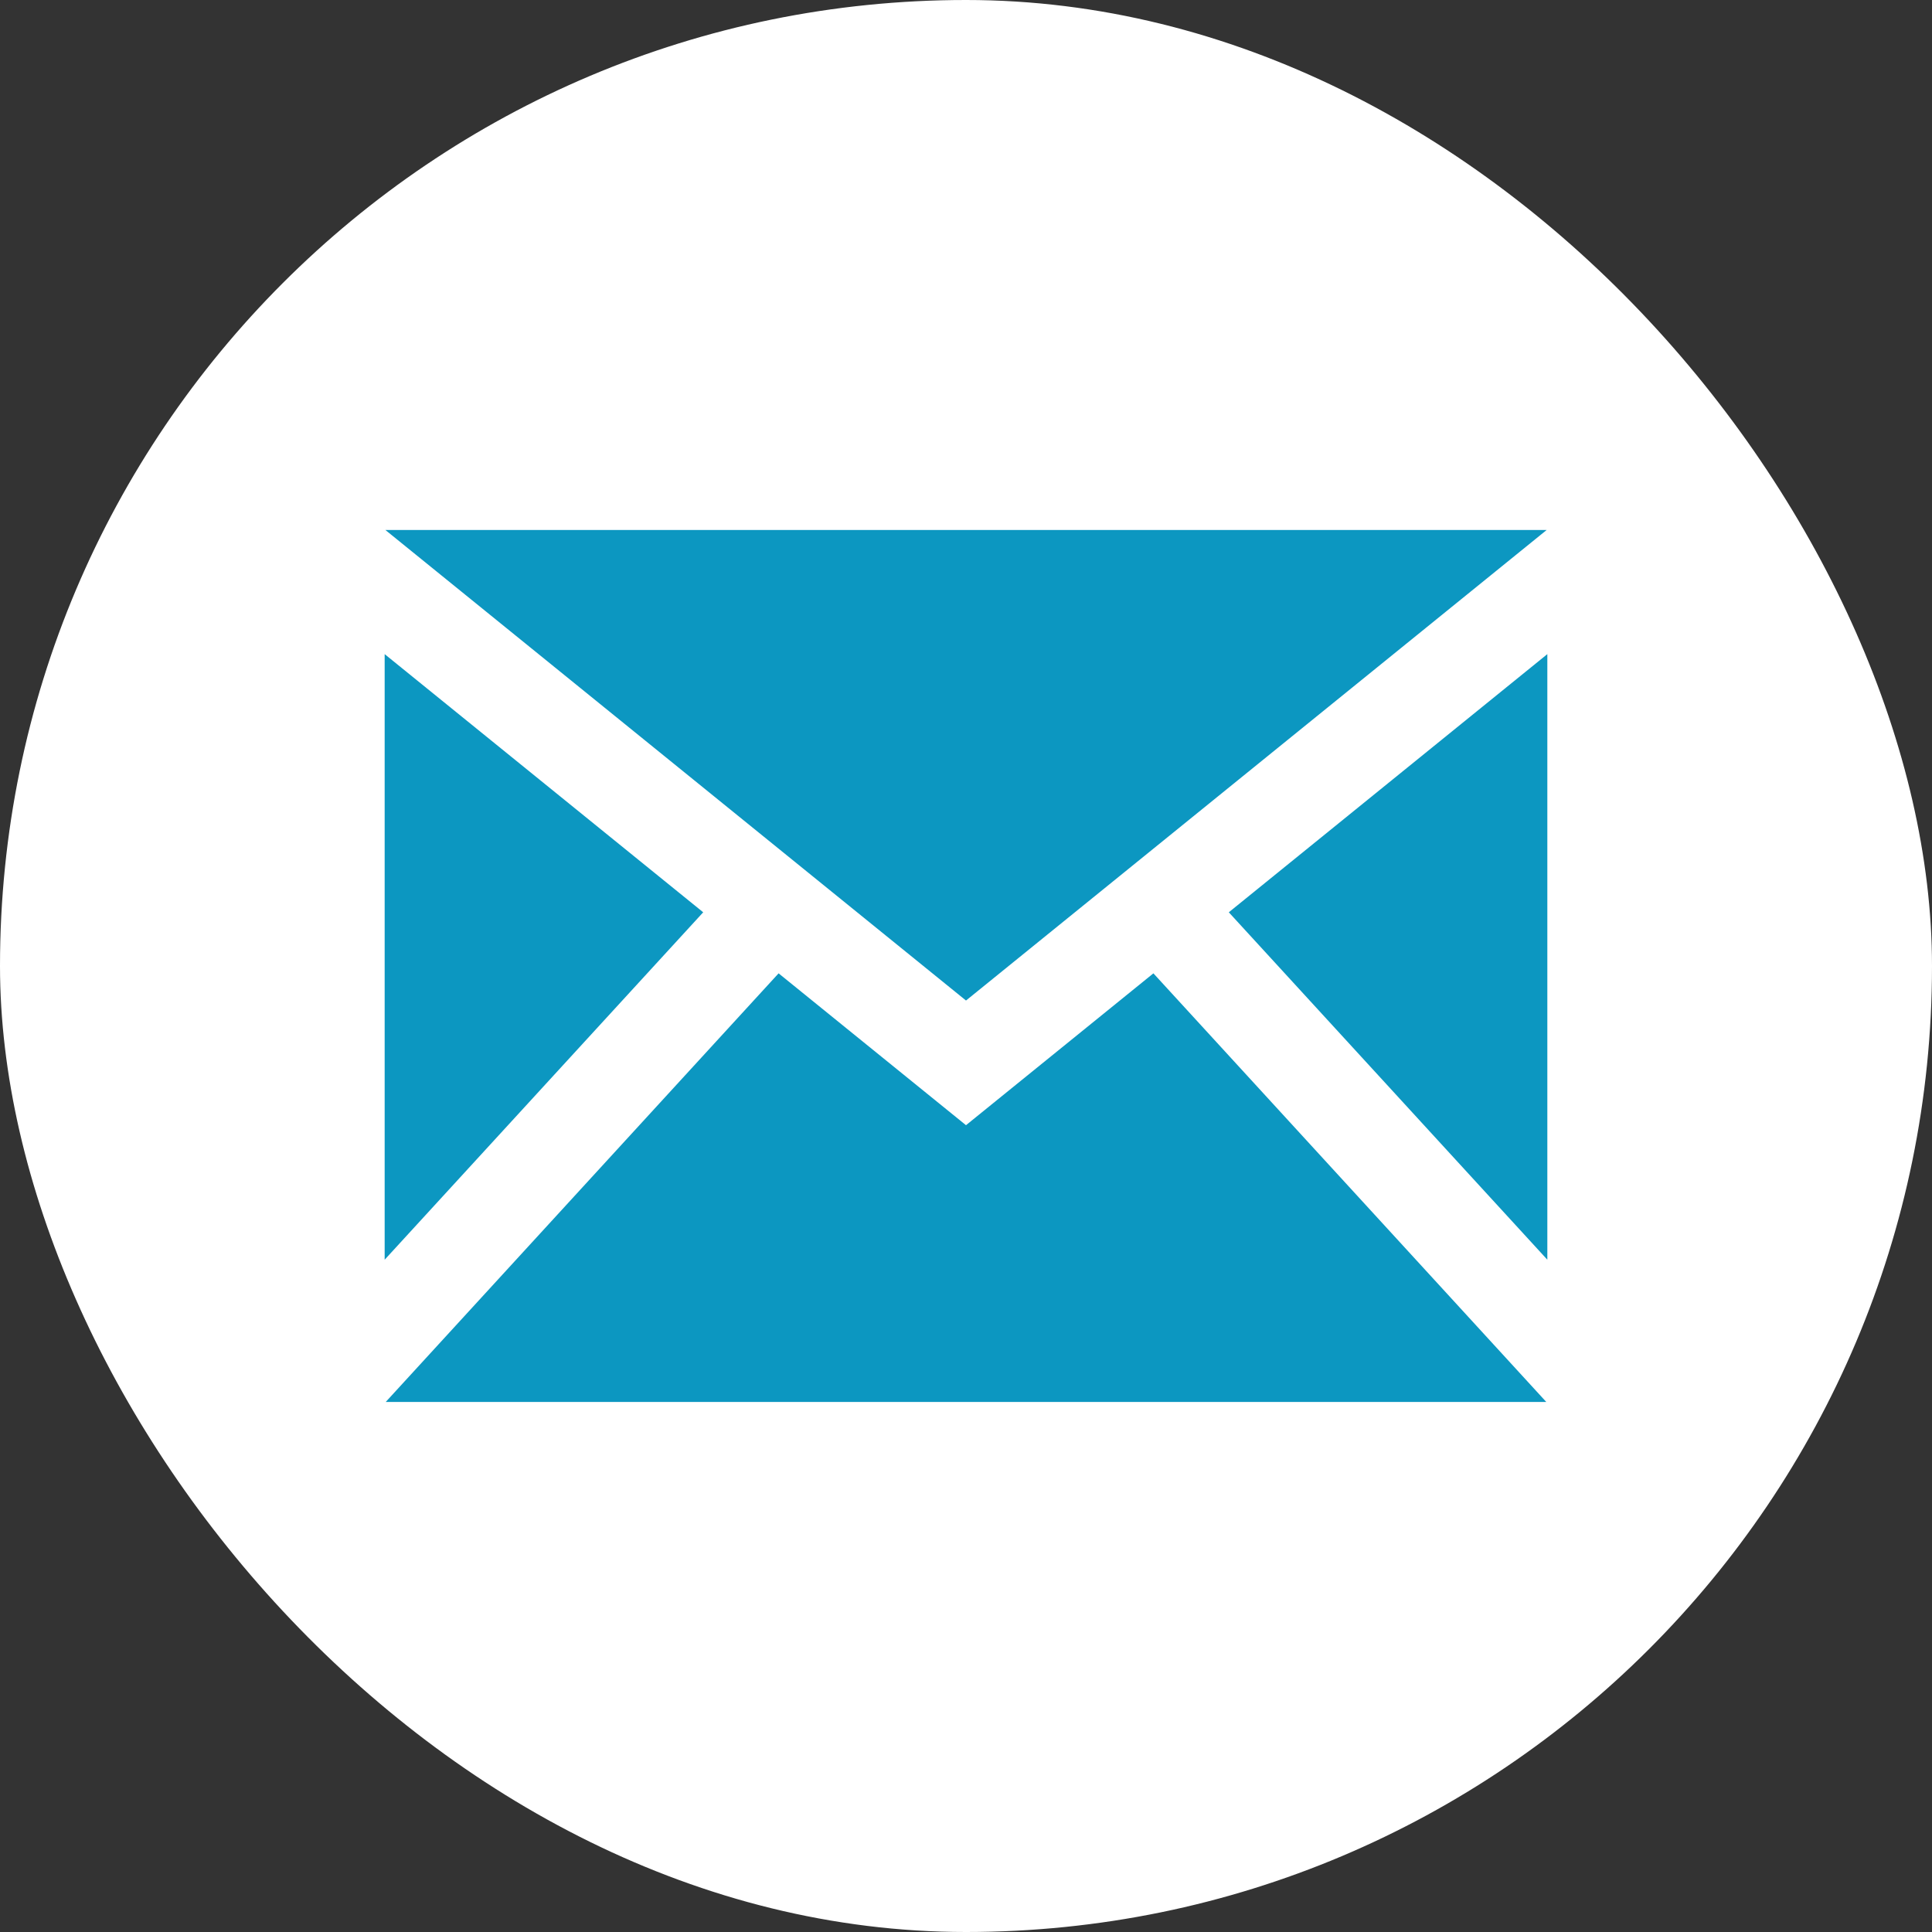
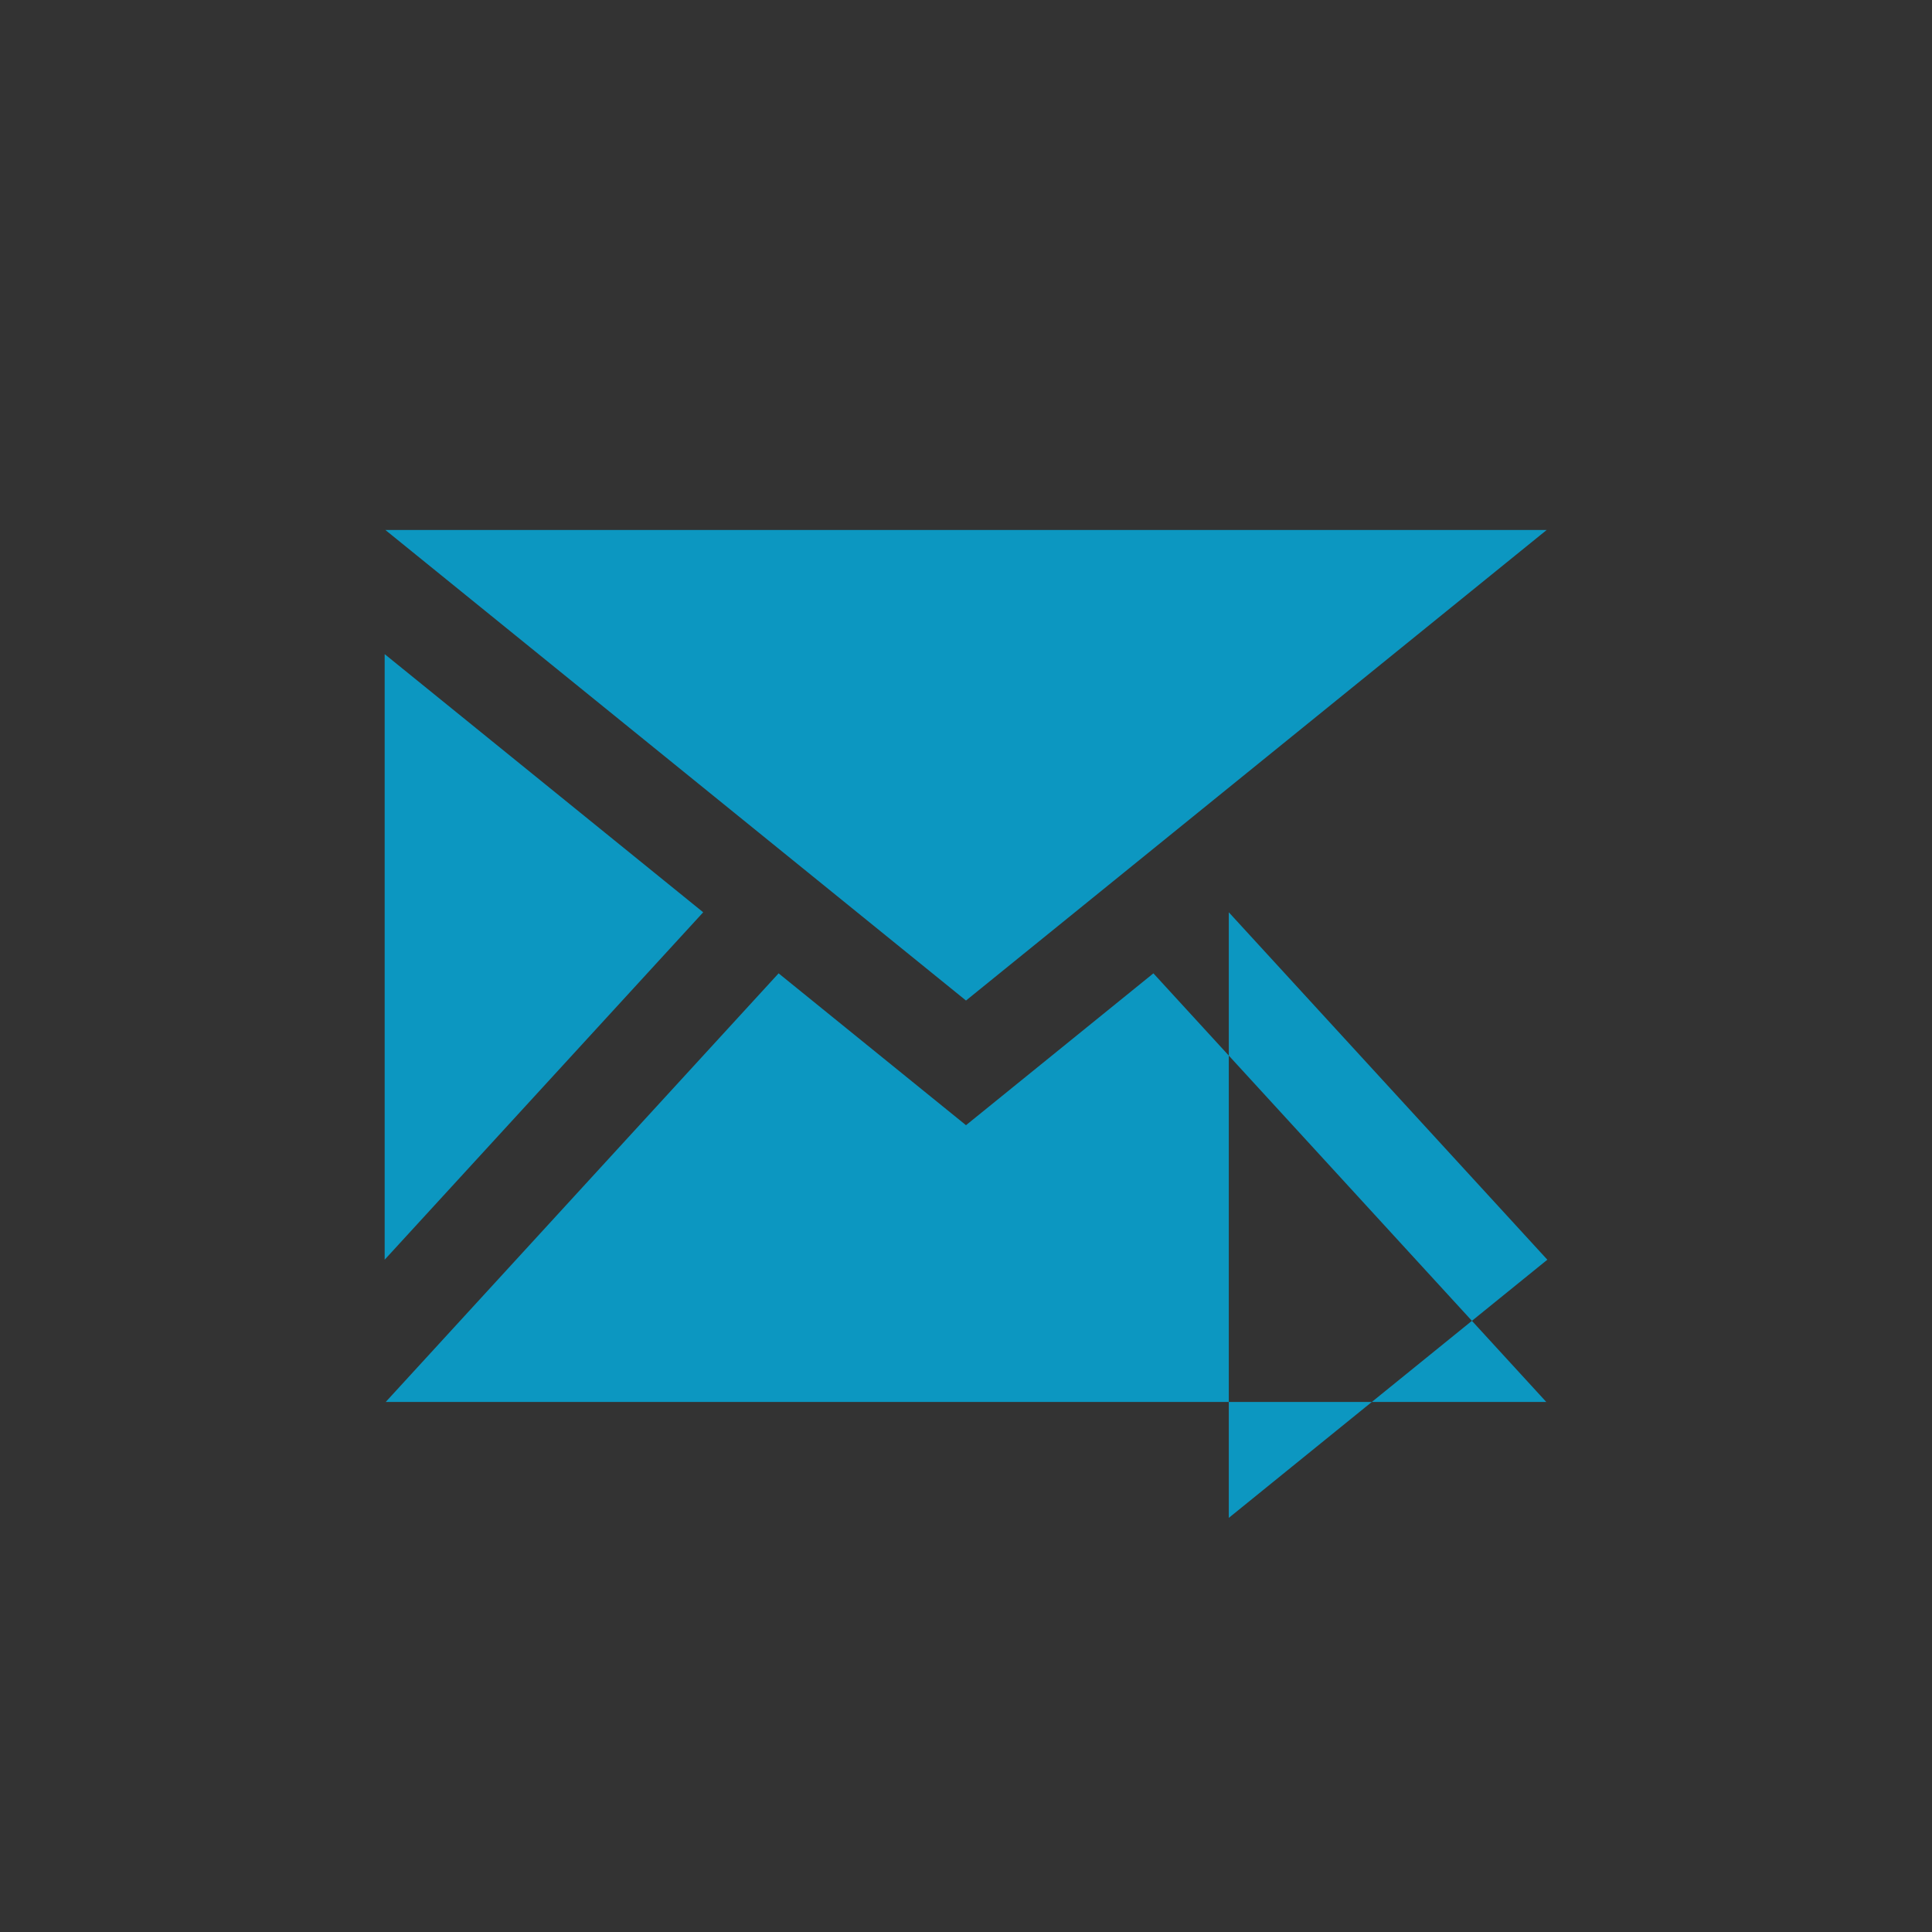
<svg xmlns="http://www.w3.org/2000/svg" id="_レイヤー_2" width="40" height="40" viewBox="0 0 40 40">
  <rect x="0" y="0" width="40" height="40" fill="#333333" stroke="none" />
  <defs>
    <style>.cls-1{fill:#fff;}.cls-2{fill:#0c97c1;}</style>
  </defs>
  <g id="_ヘッダー">
-     <rect class="cls-1" x="0" y="0" width="40" height="40" rx="20" ry="20" />
    <g id="_アートワーク_5">
-       <path class="cls-2" d="M20,20.715L7.979,10.973h24.043l-12.022,9.742ZM14.559,18.888l-6.595-5.345v12.538l6.595-7.193ZM25.441,18.888l6.595,7.193v-12.538l-6.595,5.345ZM23.88,20.152l-3.88,3.144-3.88-3.144-8.134,8.874h24.028l-8.134-8.874Z" />
+       <path class="cls-2" d="M20,20.715L7.979,10.973h24.043l-12.022,9.742ZM14.559,18.888l-6.595-5.345v12.538l6.595-7.193ZM25.441,18.888l6.595,7.193l-6.595,5.345ZM23.88,20.152l-3.88,3.144-3.88-3.144-8.134,8.874h24.028l-8.134-8.874Z" />
    </g>
  </g>
</svg>